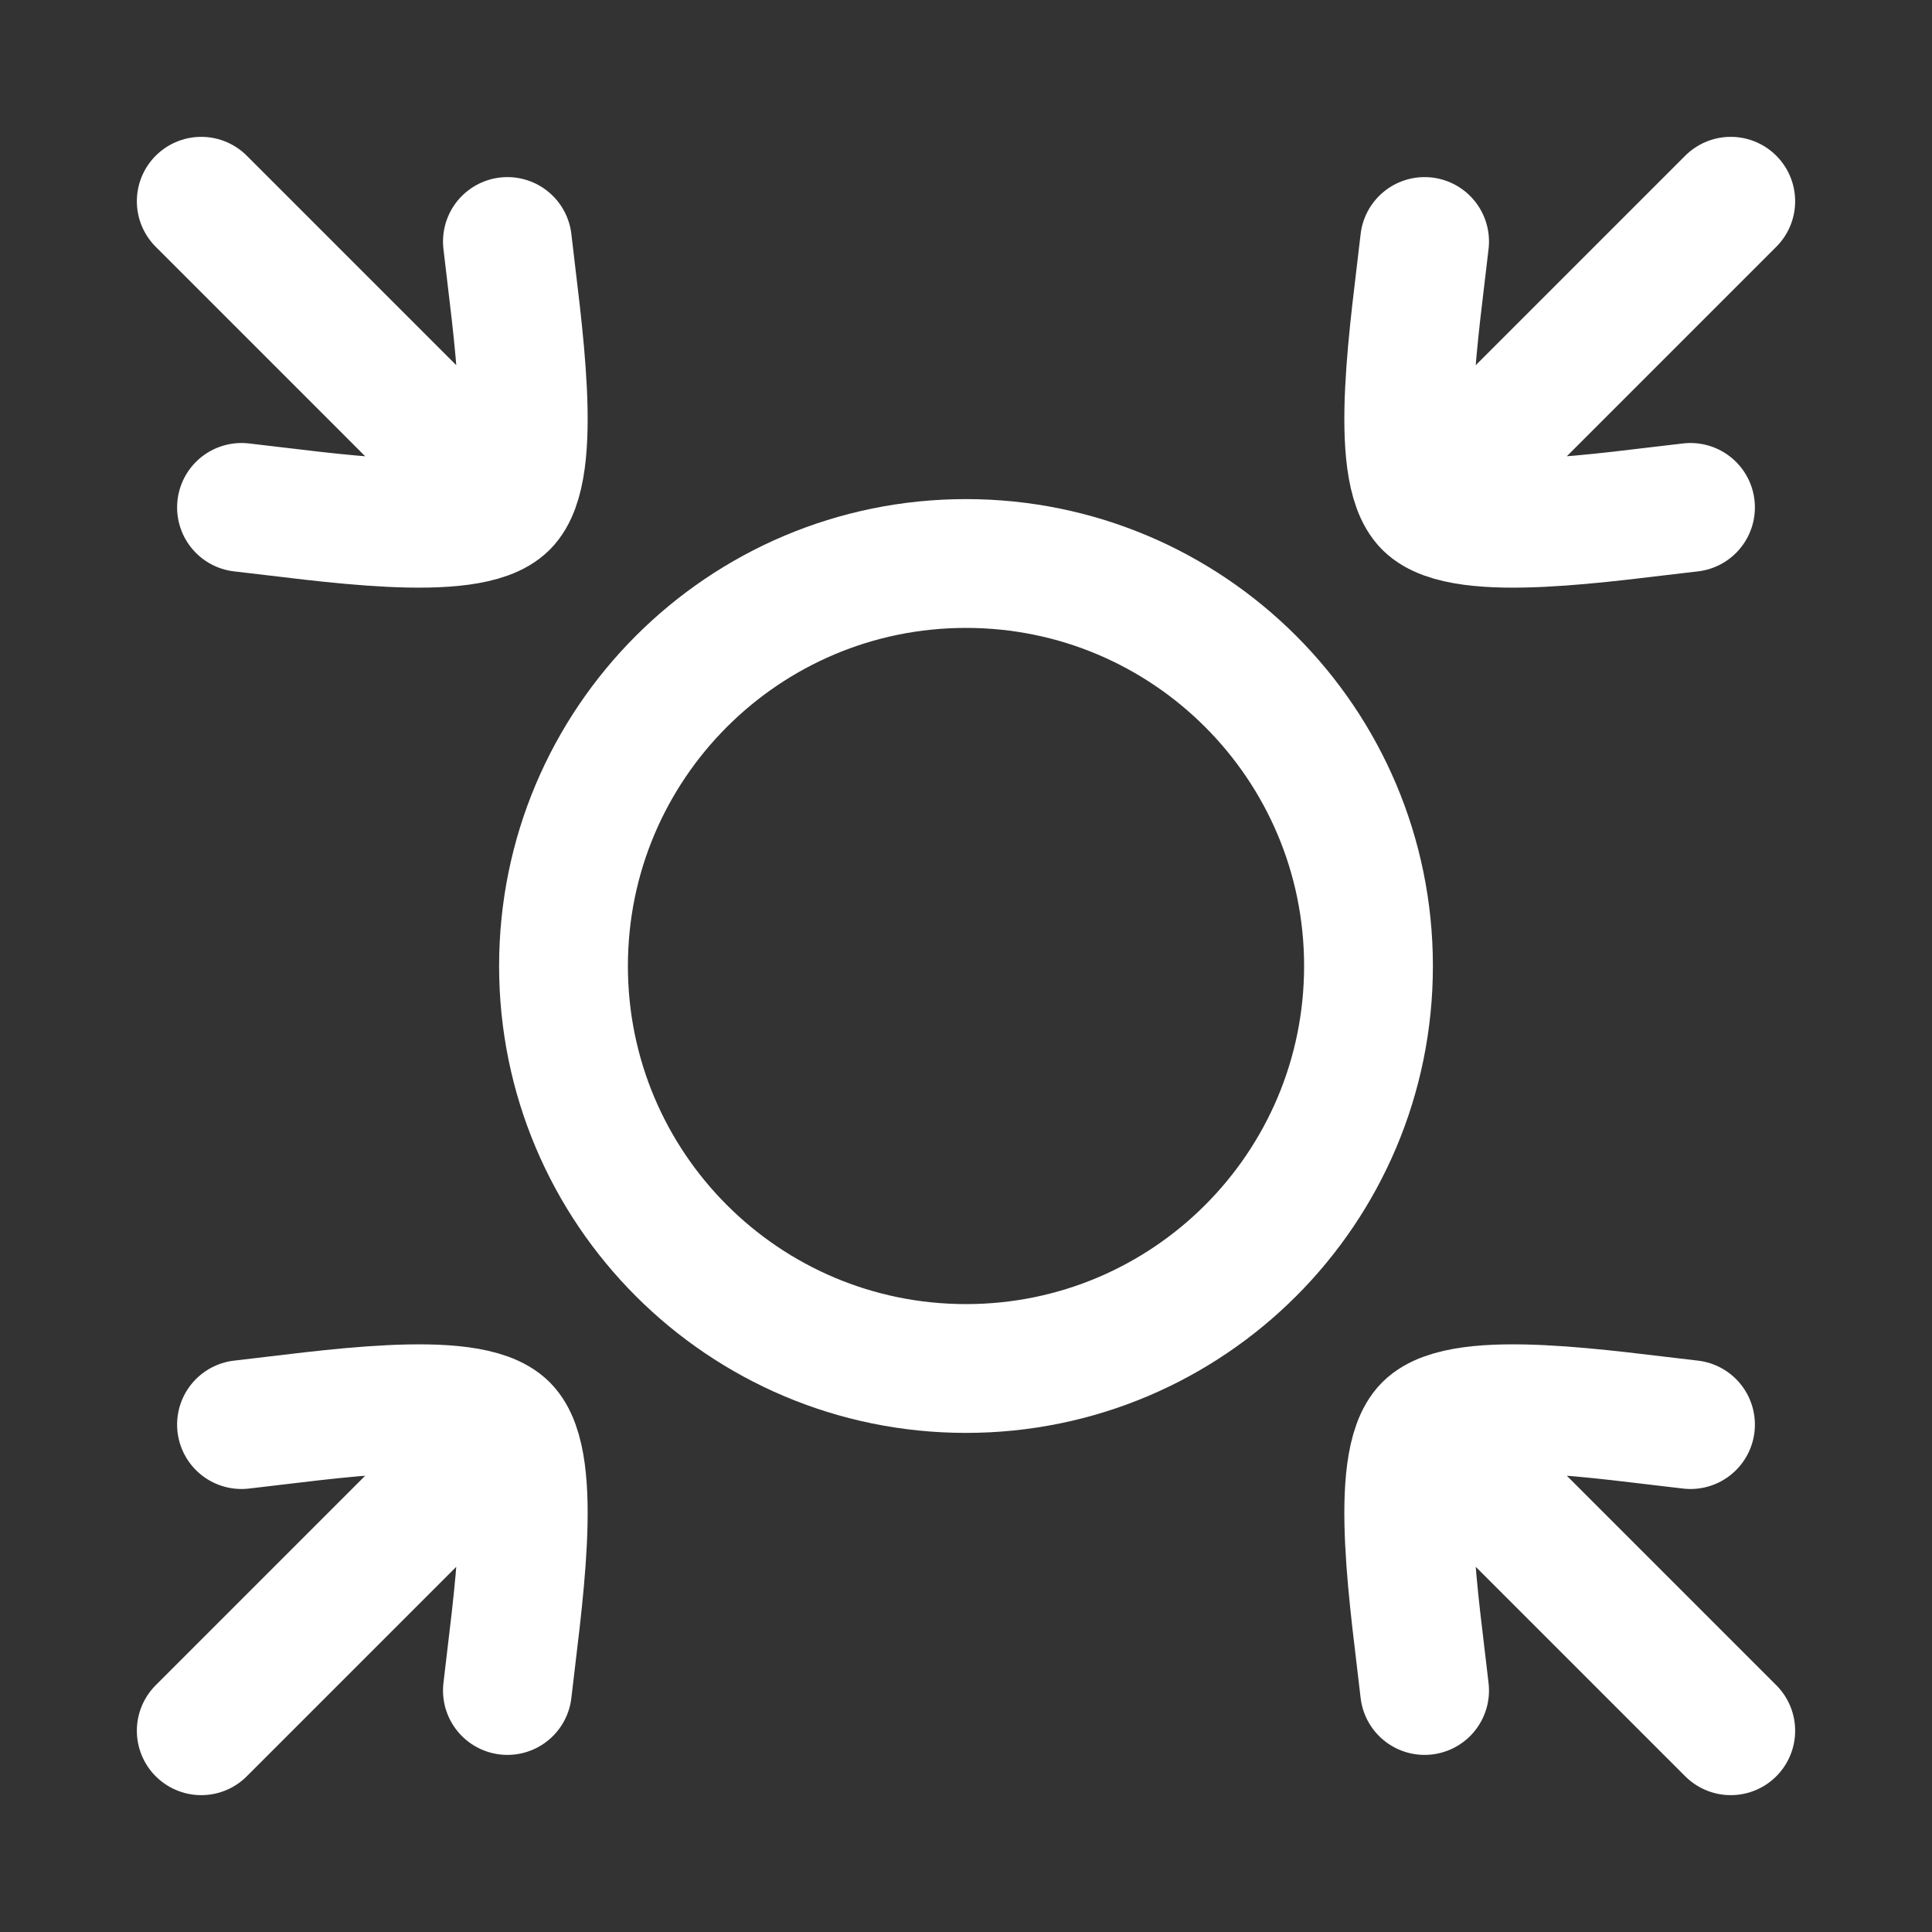
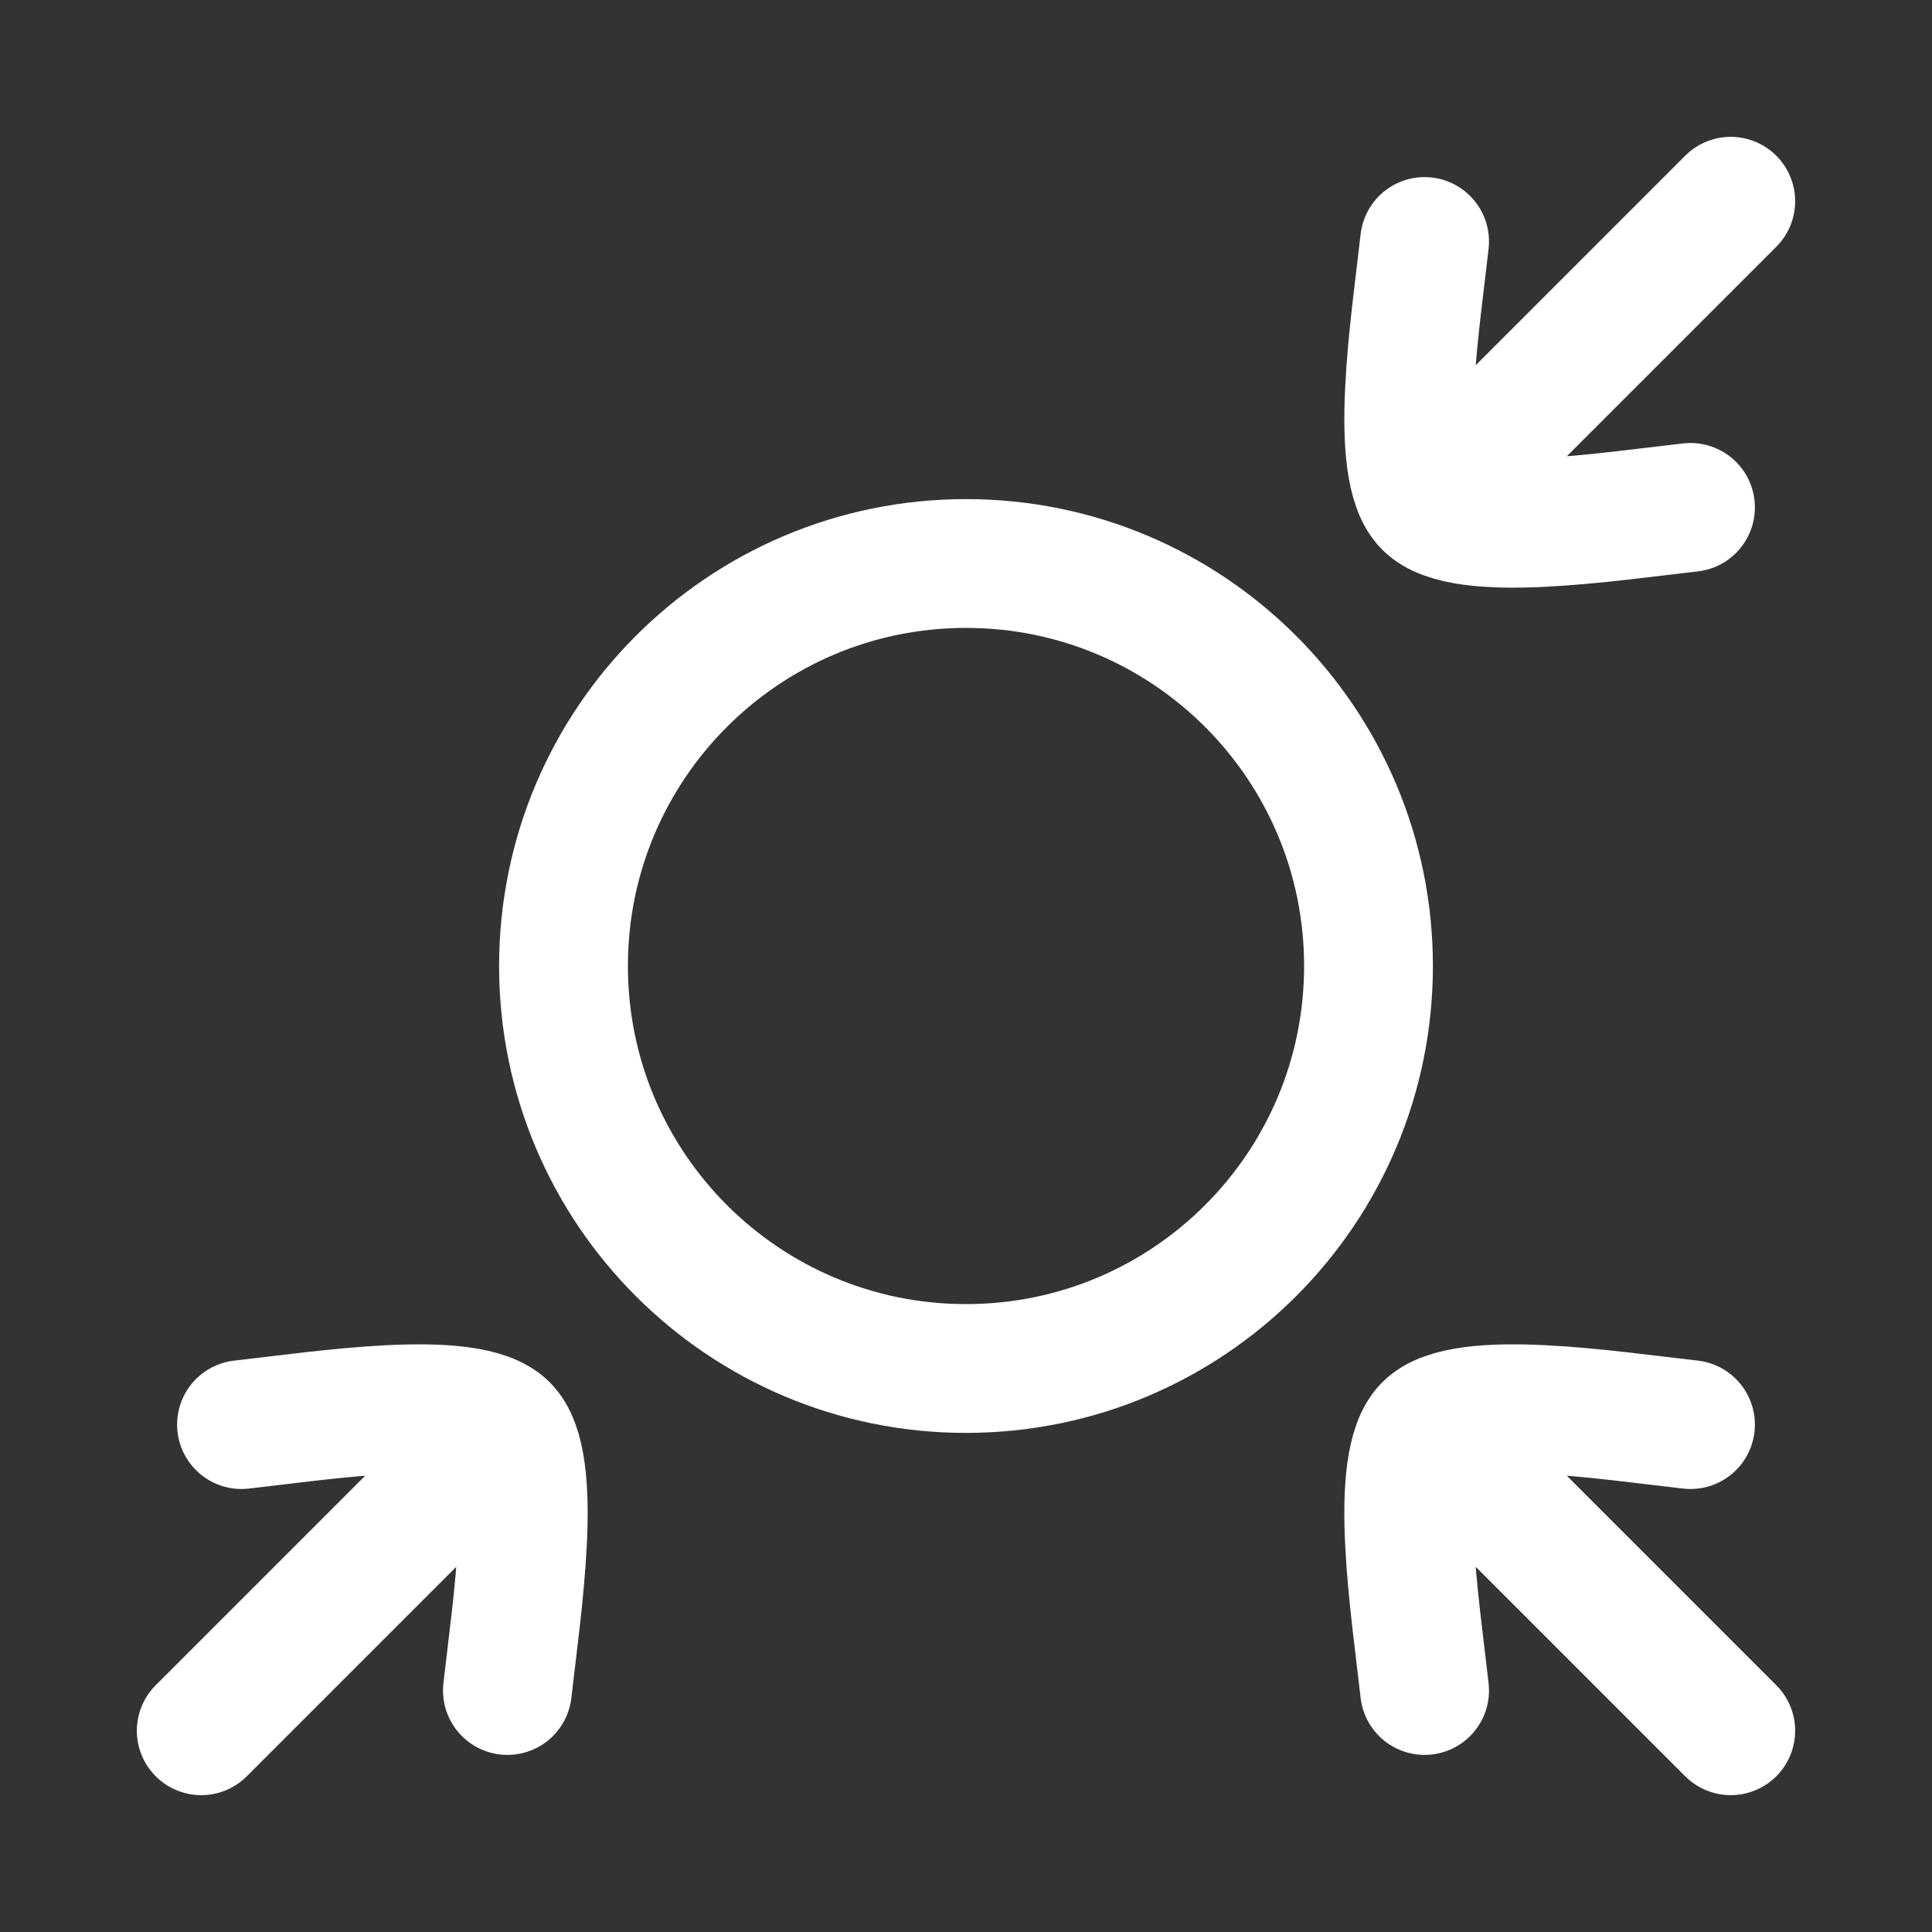
<svg xmlns="http://www.w3.org/2000/svg" width="30" height="30" viewBox="0 0 30 30" fill="none">
  <rect x="0" y="0" width="30" height="30" fill="#333333" stroke="none" />
  <path d="M15 8.75C11.548 8.75 8.75 11.548 8.75 15C8.75 18.452 11.548 21.25 15 21.25C18.452 21.25 21.25 18.452 21.25 15C21.25 11.548 18.452 8.75 15 8.75Z" stroke="white" stroke-width="2" stroke-linecap="round" stroke-linejoin="round" />
  <path d="M22.171 7.829L26.875 3.125M22.171 7.829C21.621 7.28 21.979 5.027 22.121 3.75M22.171 7.829C22.72 8.379 24.973 8.021 26.25 7.879" stroke="white" stroke-width="2" stroke-linecap="round" stroke-linejoin="round" />
  <path d="M7.829 22.171L3.125 26.875M7.829 22.171C7.28 21.621 5.027 21.979 3.75 22.121M7.829 22.171C8.379 22.72 8.021 24.973 7.879 26.25" stroke="white" stroke-width="2" stroke-linecap="round" stroke-linejoin="round" />
  <path d="M22.171 22.171L26.875 26.875M22.171 22.171C22.72 21.621 24.973 21.979 26.25 22.121M22.171 22.171C21.621 22.72 21.979 24.973 22.121 26.25" stroke="white" stroke-width="2" stroke-linecap="round" stroke-linejoin="round" />
-   <path d="M7.829 7.829L3.125 3.125M7.829 7.829C8.379 7.28 8.021 5.027 7.879 3.75M7.829 7.829C7.28 8.379 5.027 8.021 3.75 7.879" stroke="white" stroke-width="2" stroke-linecap="round" stroke-linejoin="round" />
</svg>